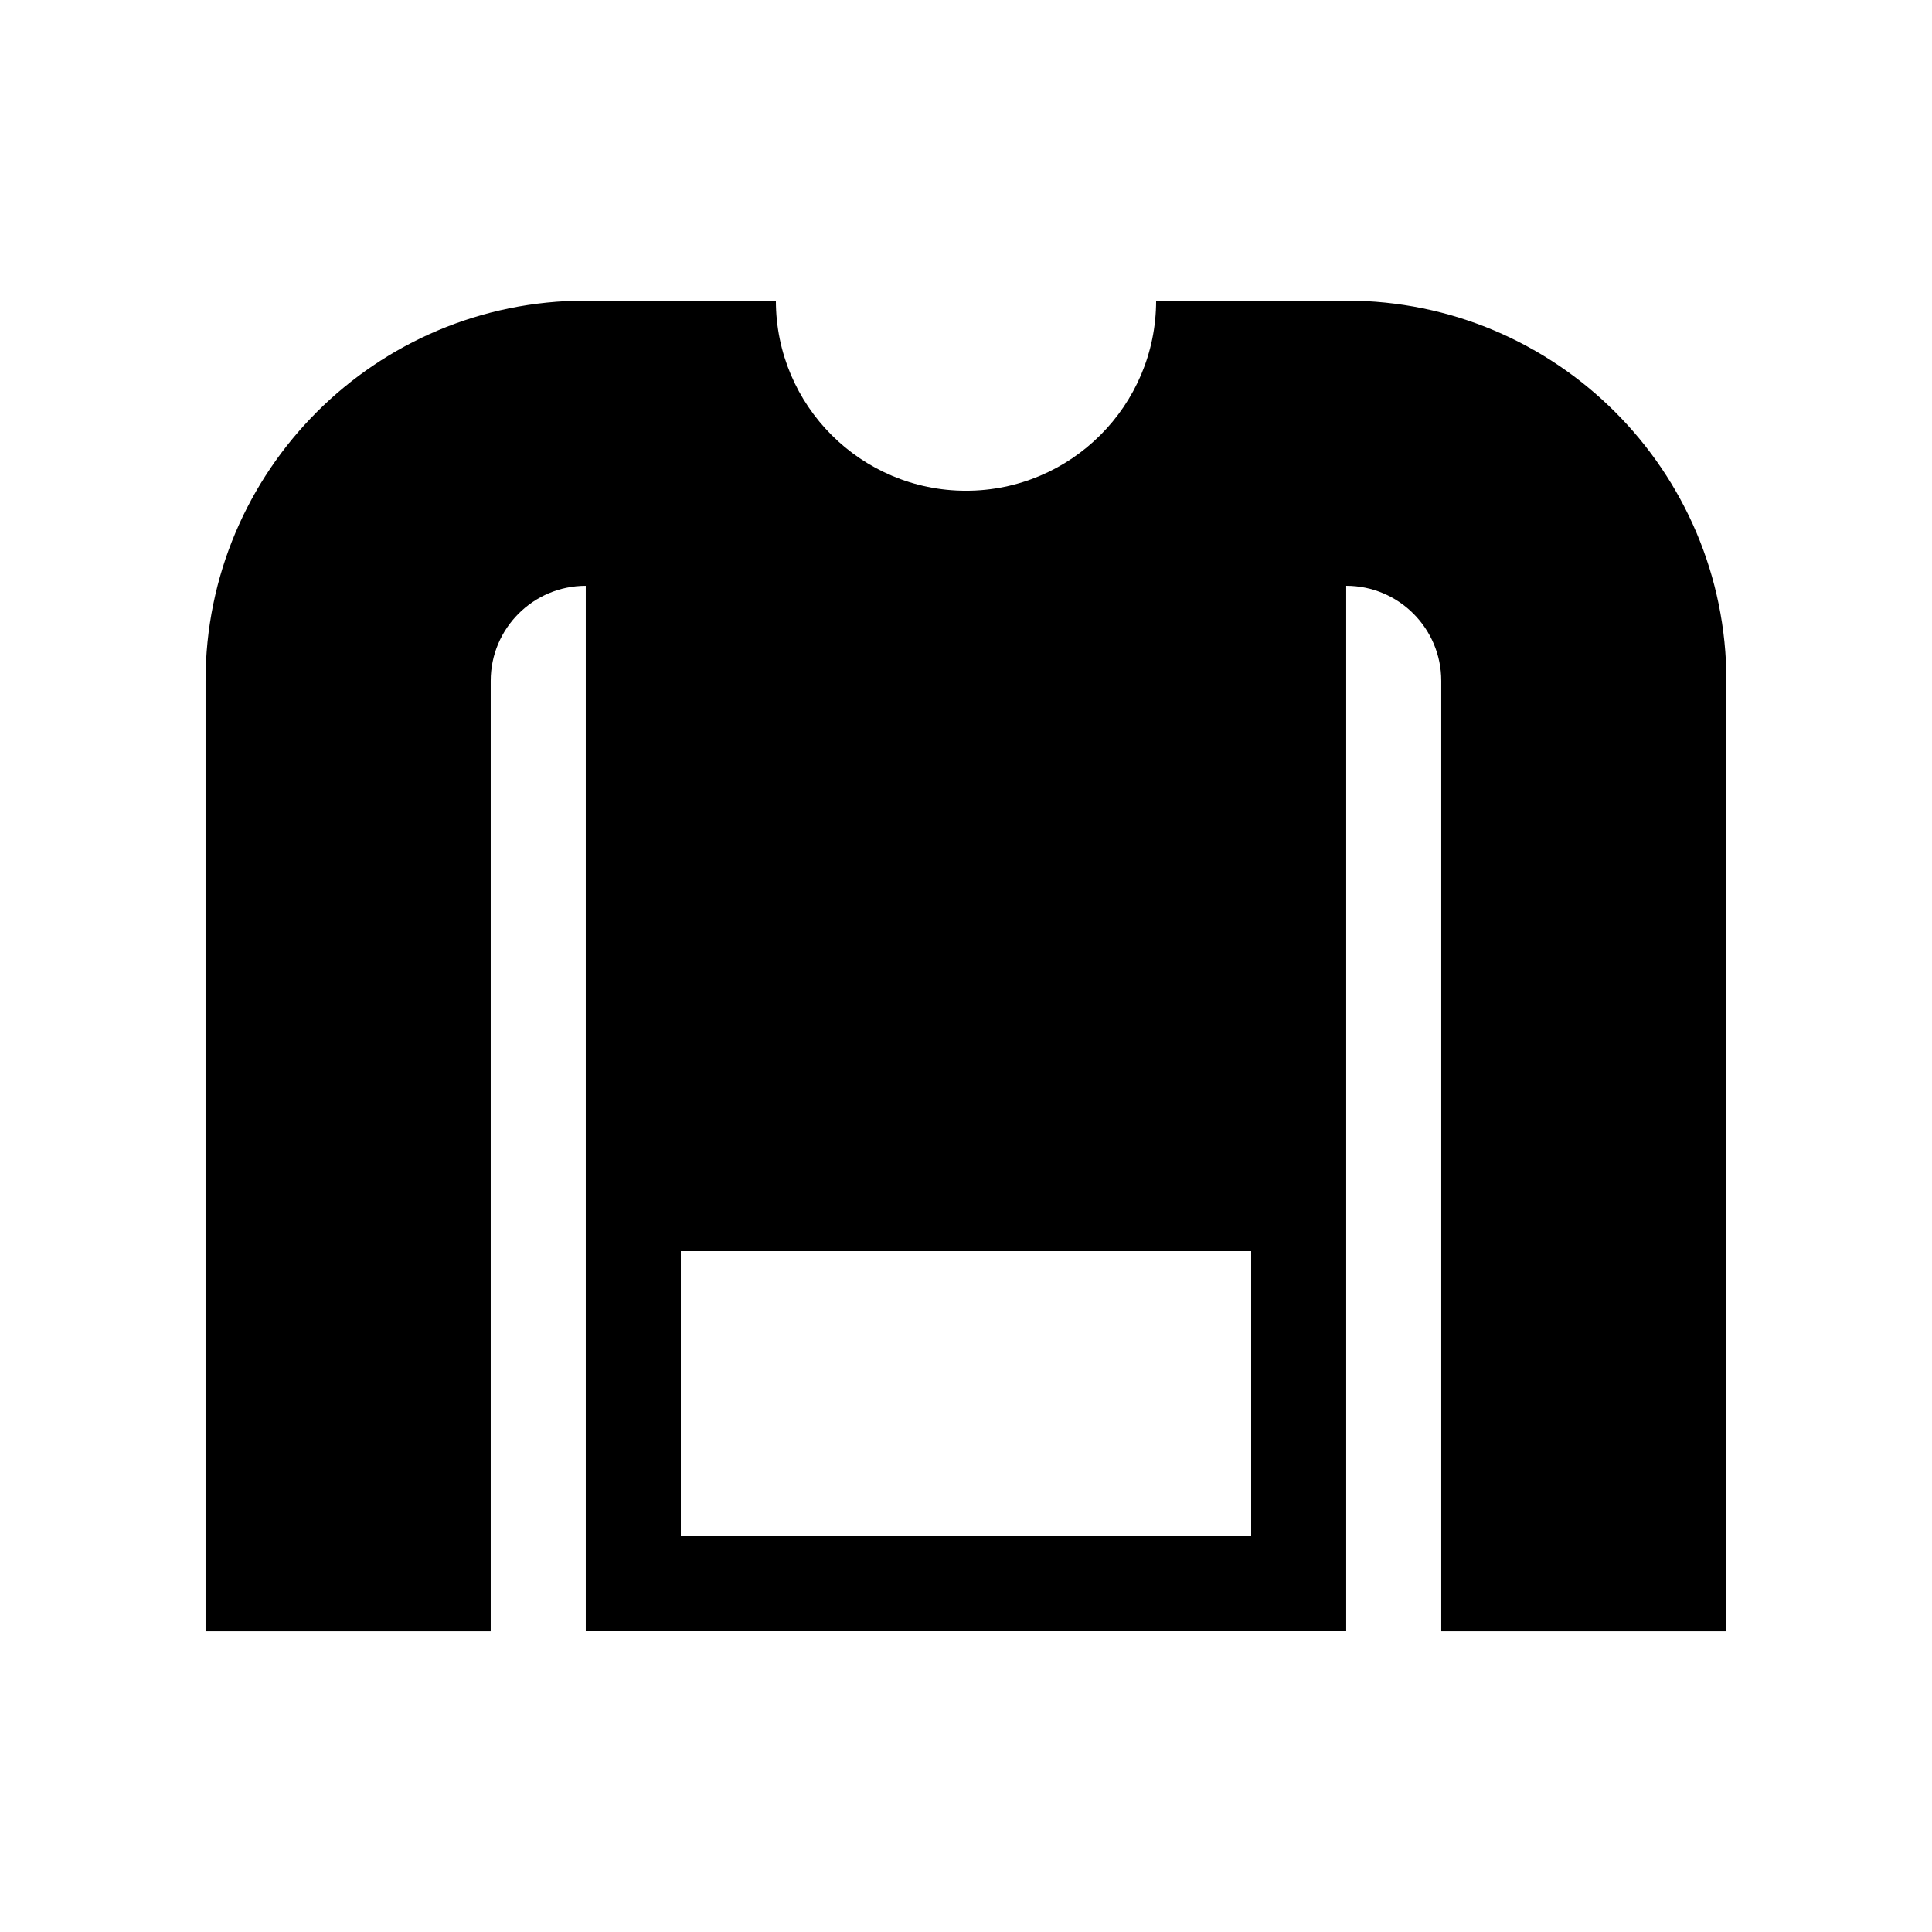
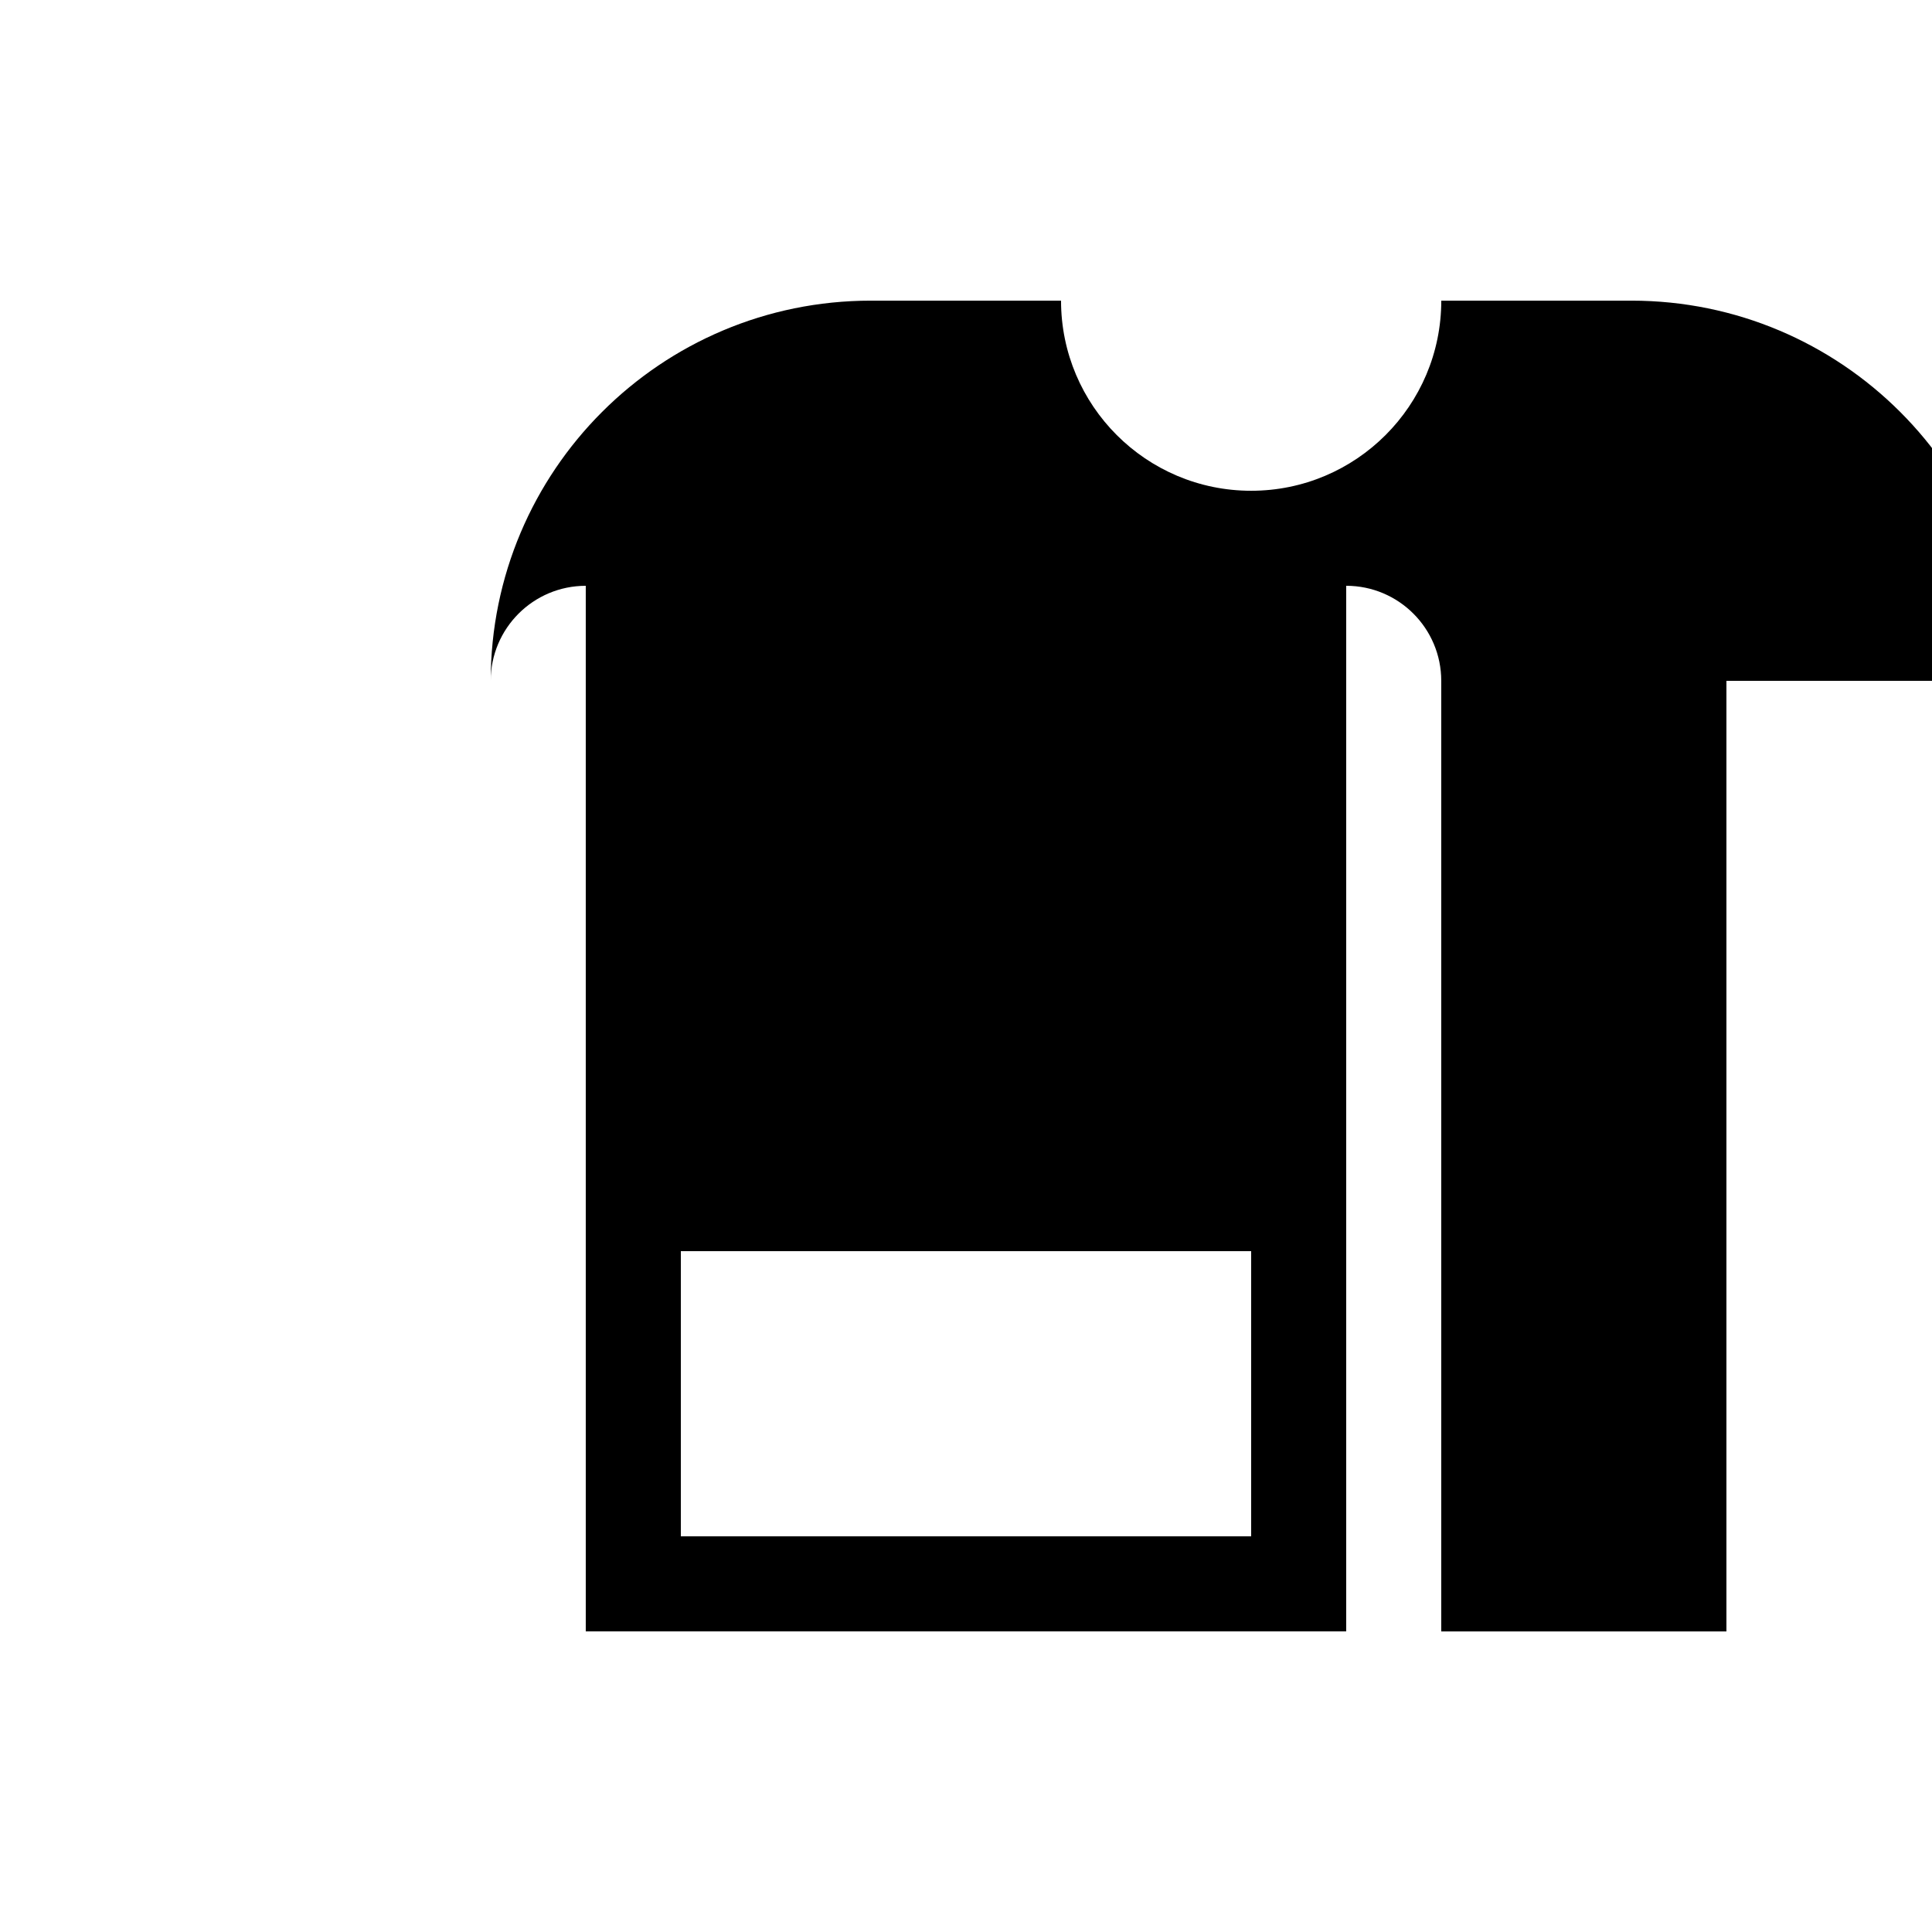
<svg xmlns="http://www.w3.org/2000/svg" fill="#000000" width="800px" height="800px" version="1.1" viewBox="144 144 512 512">
-   <path d="m601.52 324.43v251.91h-75.574v-251.91c0-13.906-11.285-25.191-25.191-25.191v277.09l-201.52 0.004v-277.09c-13.906 0-25.191 11.285-25.191 25.191v251.91l-75.57-0.004v-251.91c0-55.672 45.09-100.76 100.76-100.76h50.383c0 27.809 22.57 50.383 50.383 50.383 27.809 0 50.383-22.57 50.383-50.383h50.383c55.66 0 100.75 45.094 100.75 100.76zm-125.95 226.71v-75.57h-151.14v75.57z" />
+   <path d="m601.52 324.43v251.91h-75.574v-251.91c0-13.906-11.285-25.191-25.191-25.191v277.09l-201.52 0.004v-277.09c-13.906 0-25.191 11.285-25.191 25.191v251.91v-251.91c0-55.672 45.09-100.76 100.76-100.76h50.383c0 27.809 22.57 50.383 50.383 50.383 27.809 0 50.383-22.57 50.383-50.383h50.383c55.66 0 100.75 45.094 100.75 100.76zm-125.95 226.71v-75.57h-151.14v75.57z" />
</svg>